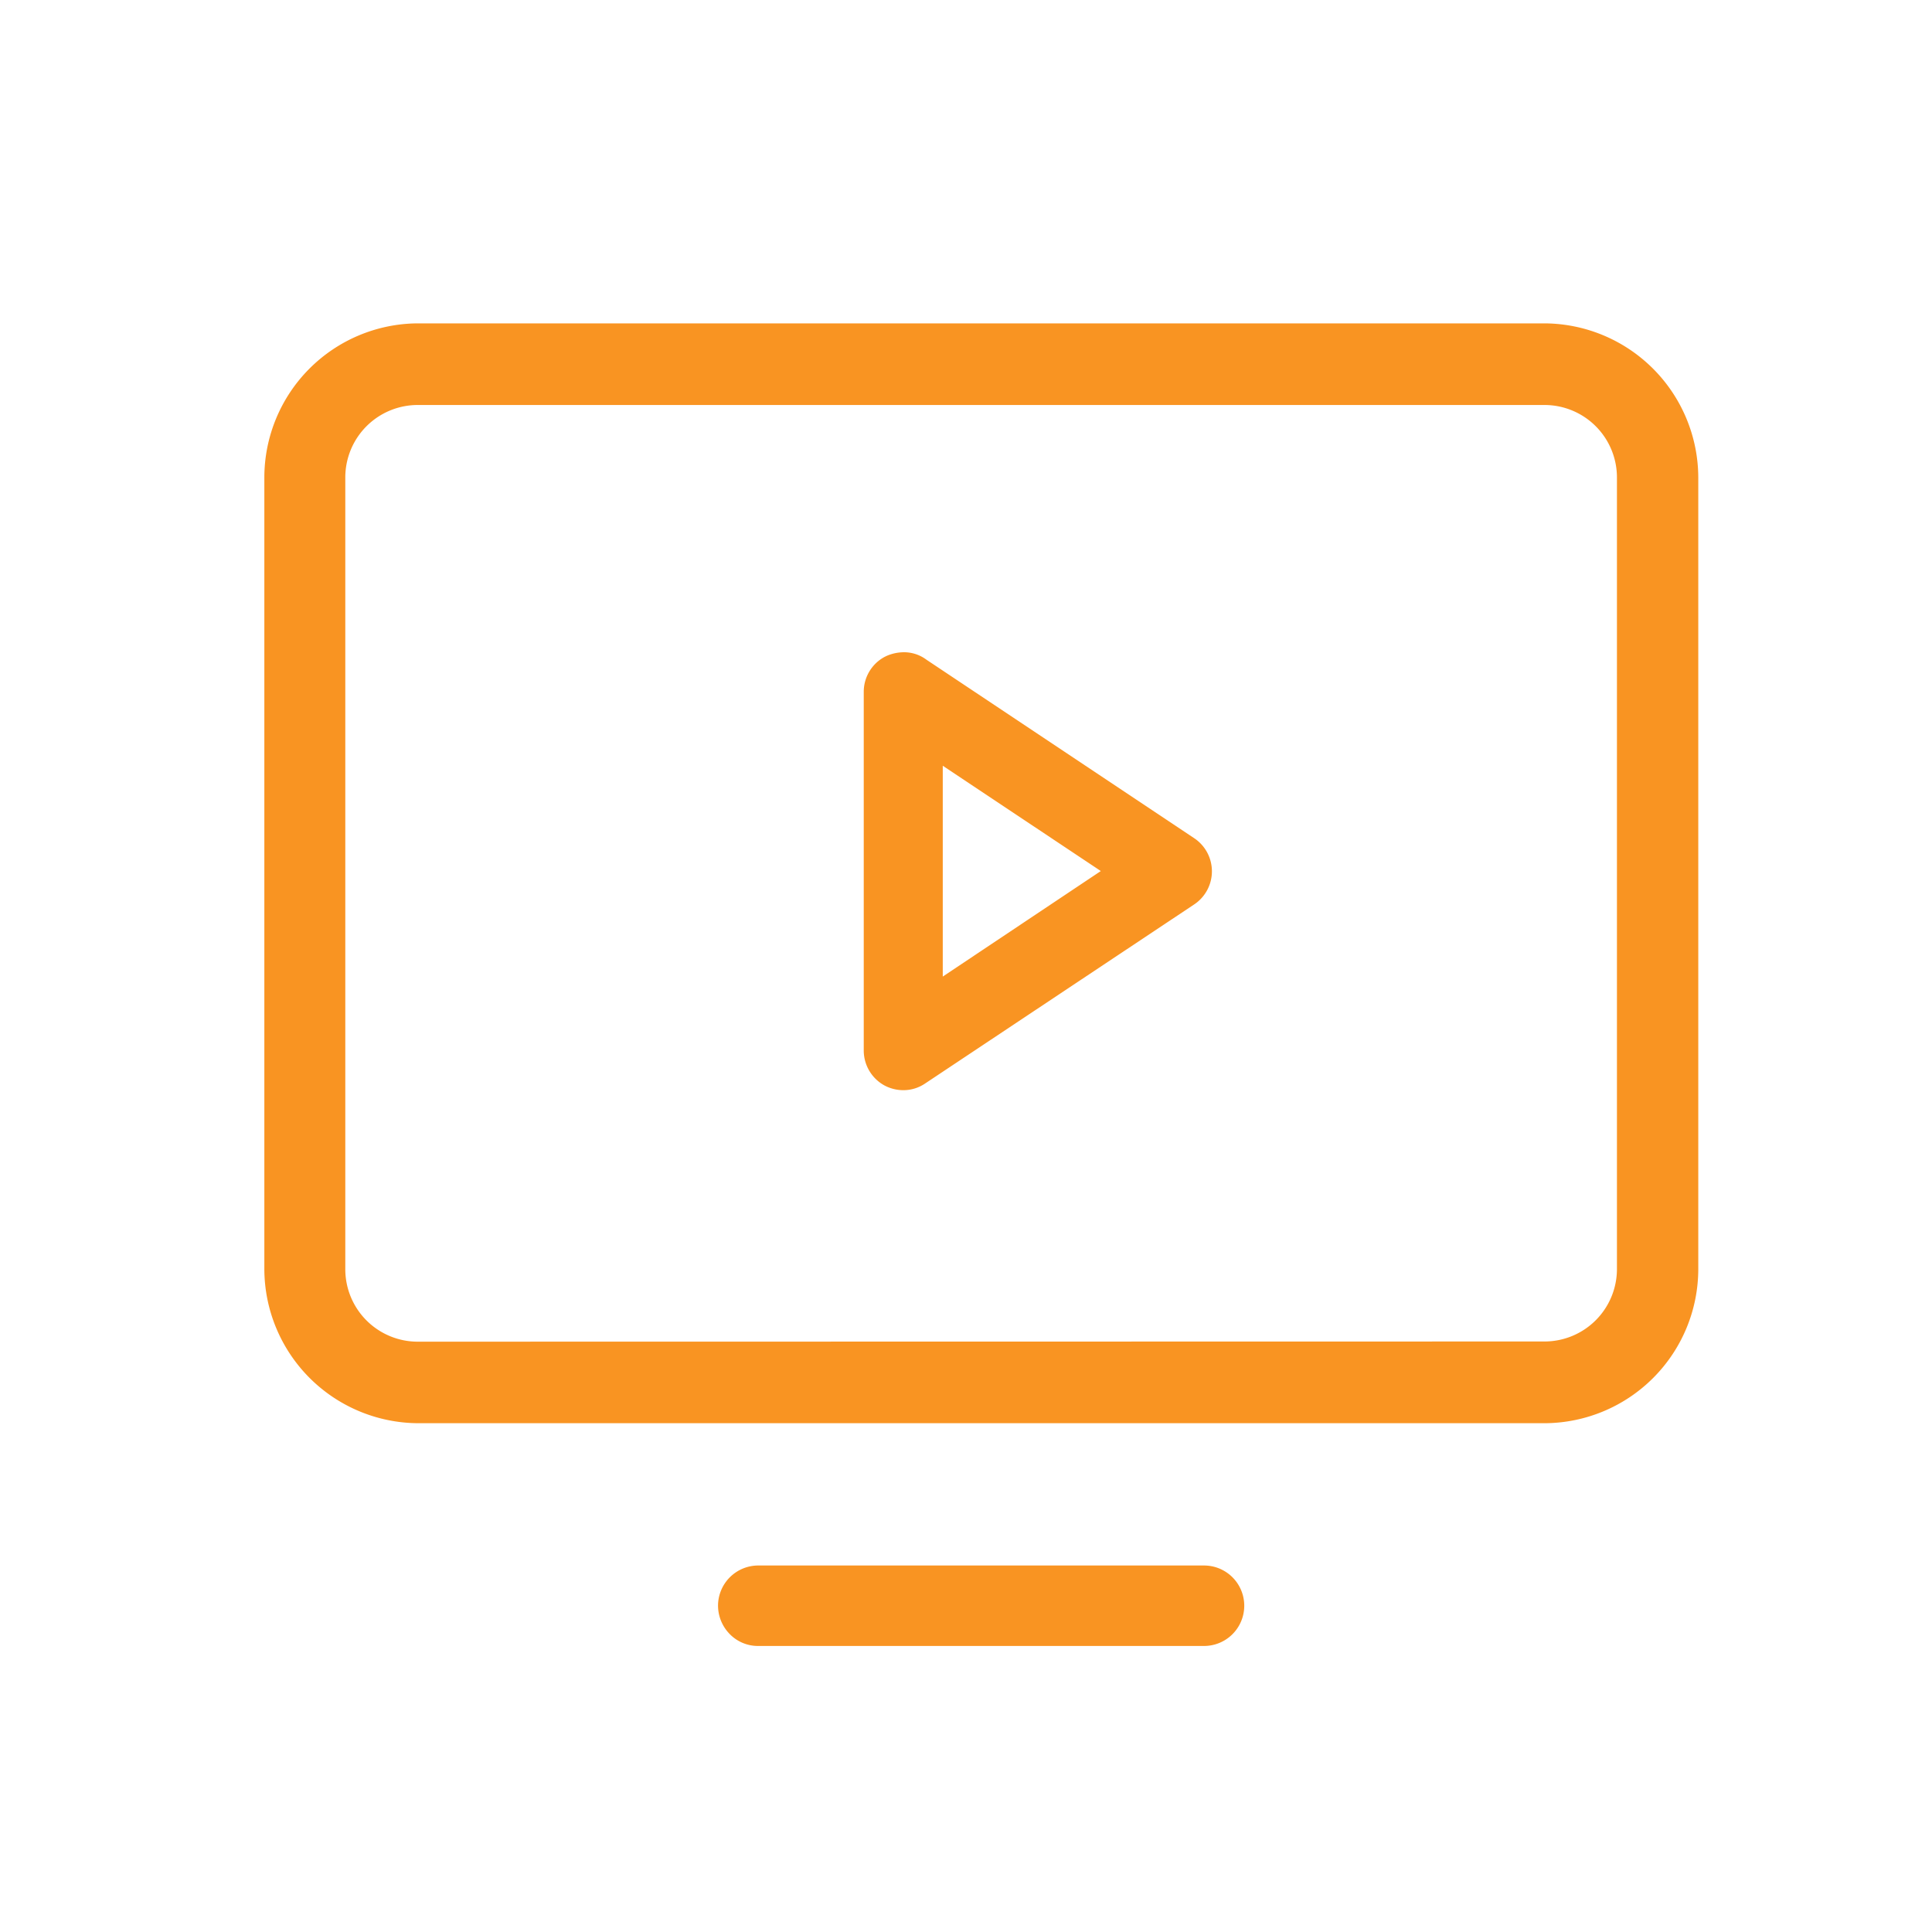
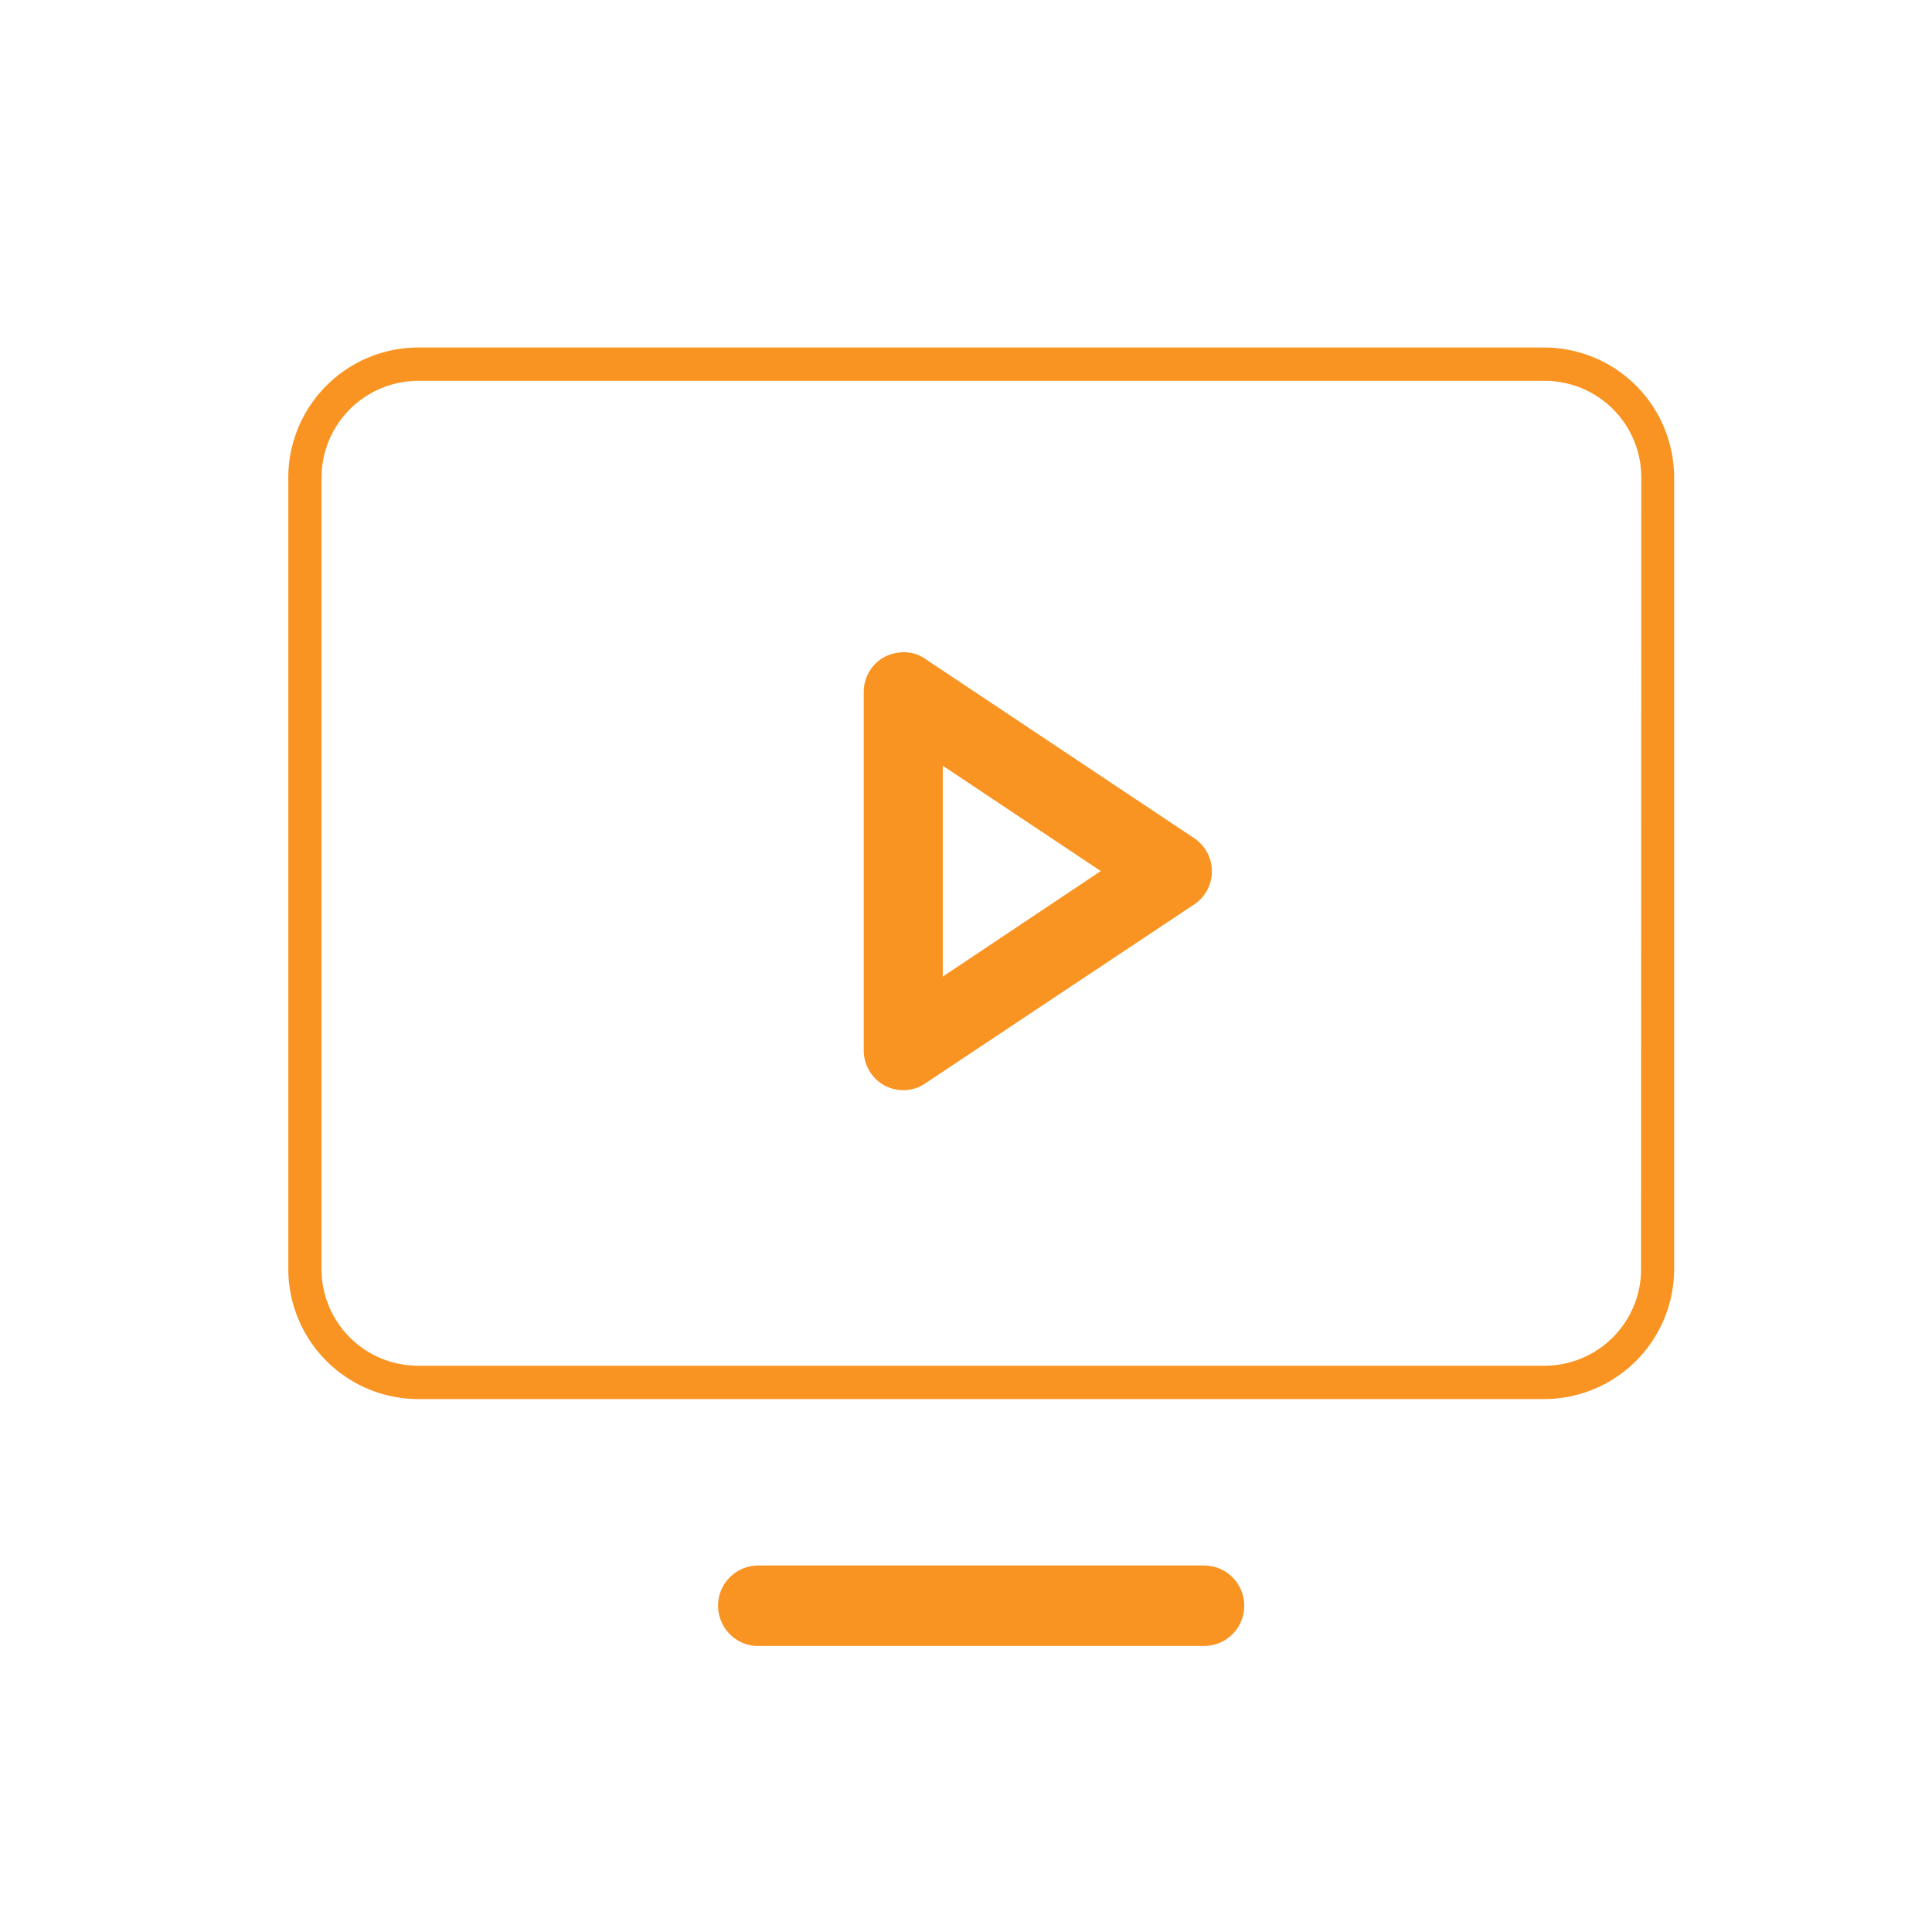
<svg xmlns="http://www.w3.org/2000/svg" width="40" height="40" viewBox="0 0 40 40">
  <g id="Group_6822" data-name="Group 6822" transform="translate(-1177.395 -1898.662)">
    <g id="Group_6782" data-name="Group 6782" transform="translate(1177.704 1898.97)">
      <rect id="Rectangle_3065" data-name="Rectangle 3065" width="40" height="40" transform="translate(-0.309 -0.309)" fill="#f99422" opacity="0" />
      <g id="Group_6738" data-name="Group 6738" transform="translate(5.66 6.887)">
        <g id="Group_6709" data-name="Group 6709" transform="translate(9.397 25.717)">
          <g id="Path_6025" data-name="Path 6025">
-             <path id="Path_6071" data-name="Path 6071" d="M684.8,477.73a.331.331,0,0,1-.336.336H675.23a.309.309,0,0,1-.232-.1.337.337,0,0,1-.1-.238.33.33,0,0,1,.336-.33h9.226A.33.33,0,0,1,684.8,477.73Z" transform="translate(-674.9 -477.4)" fill="#f99422" />
            <path id="Path_6071_-_Outline" data-name="Path 6071 - Outline" d="M675.236,476.9h9.226a.833.833,0,1,1,0,1.666H675.23a.814.814,0,0,1-.594-.253.843.843,0,0,1-.236-.583A.834.834,0,0,1,675.236,476.9Z" transform="translate(-674.9 -477.4)" fill="#f99422" />
          </g>
        </g>
        <g id="Group_6738-2" data-name="Group 6738" transform="translate(0 0)">
          <path id="Path_6072" data-name="Path 6072" d="M685.536,435.31H662.2A2.694,2.694,0,0,0,659.52,438v16.393a2.694,2.694,0,0,0,2.676,2.688h23.34a2.694,2.694,0,0,0,2.676-2.688V438A2.694,2.694,0,0,0,685.536,435.31Zm1.992,19.081a2,2,0,0,1-1.992,2H662.2a2,2,0,0,1-1.992-2V438a2.005,2.005,0,0,1,1.992-2h23.34a2,2,0,0,1,1.992,2Z" transform="translate(-659.52 -435.31)" fill="#f99422" />
-           <path id="Path_6072_-_Outline" data-name="Path 6072 - Outline" d="M662.194,434.81h23.342A3.2,3.2,0,0,1,688.712,438v16.393a3.194,3.194,0,0,1-3.174,3.188H662.2a3.2,3.2,0,0,1-3.176-3.188V438A3.194,3.194,0,0,1,662.194,434.81Zm23.341,21.079a1.5,1.5,0,0,0,1.493-1.5V438a1.5,1.5,0,0,0-1.495-1.5H662.2A1.5,1.5,0,0,0,660.7,438v16.393a1.5,1.5,0,0,0,1.495,1.5Z" transform="translate(-659.52 -435.31)" fill="#f99422" />
-           <path id="Path_6073" data-name="Path 6073" d="M680.345,446.516a.317.317,0,0,0-.5.26V454.2a.32.32,0,0,0,.172.287.329.329,0,0,0,.147.035.307.307,0,0,0,.177-.055l5.572-3.709a.315.315,0,0,0,.14-.266.32.32,0,0,0-.14-.267Zm4.8,3.969-4.673,3.12v-6.233Z" transform="translate(-667.425 -439.646)" fill="#f99422" />
          <path id="Path_6073_-_Outline" data-name="Path 6073 - Outline" d="M680.169,445.955h0a.774.774,0,0,1,.466.153l5.55,3.7a.824.824,0,0,1,0,1.365l-5.57,3.707a.8.8,0,0,1-.458.142.832.832,0,0,1-.37-.088l-.014-.007a.825.825,0,0,1-.434-.727v-7.424a.82.82,0,0,1,.432-.725l.039-.019A.909.909,0,0,1,680.169,445.955Zm4.078,4.53-3.272-2.18v4.365Z" transform="translate(-667.425 -439.646)" fill="#f99422" />
        </g>
      </g>
    </g>
  </g>
</svg>